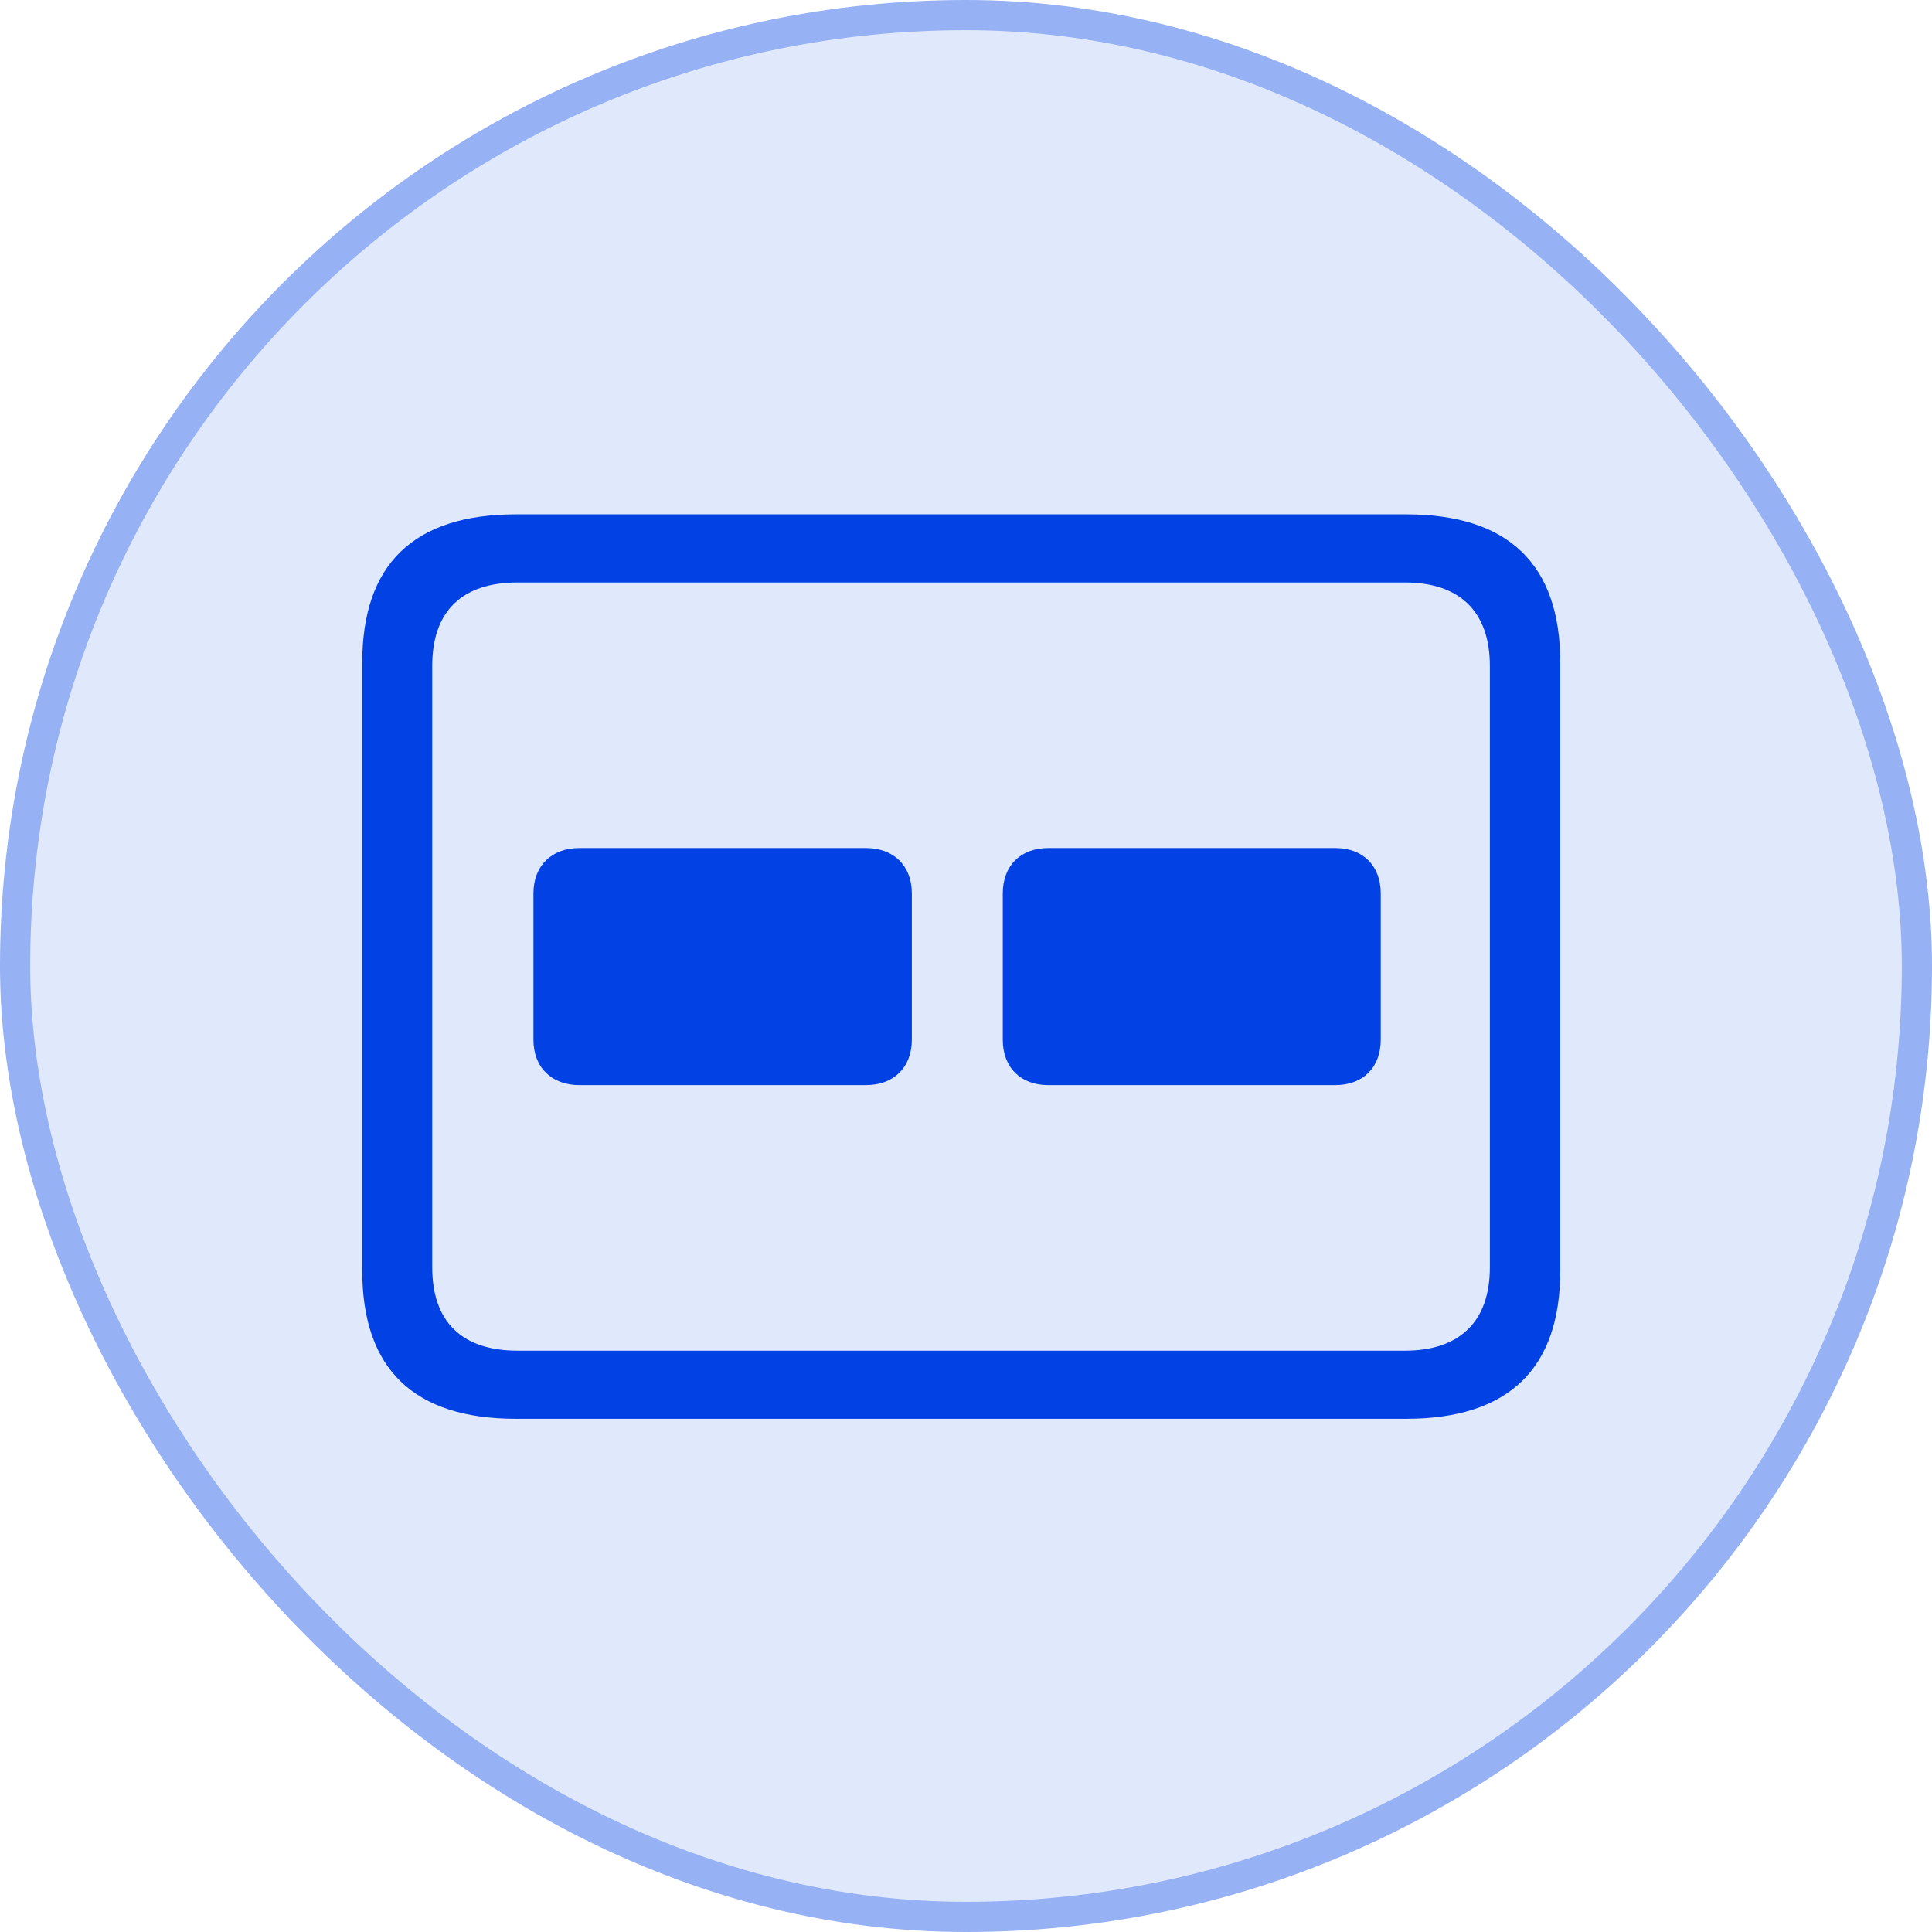
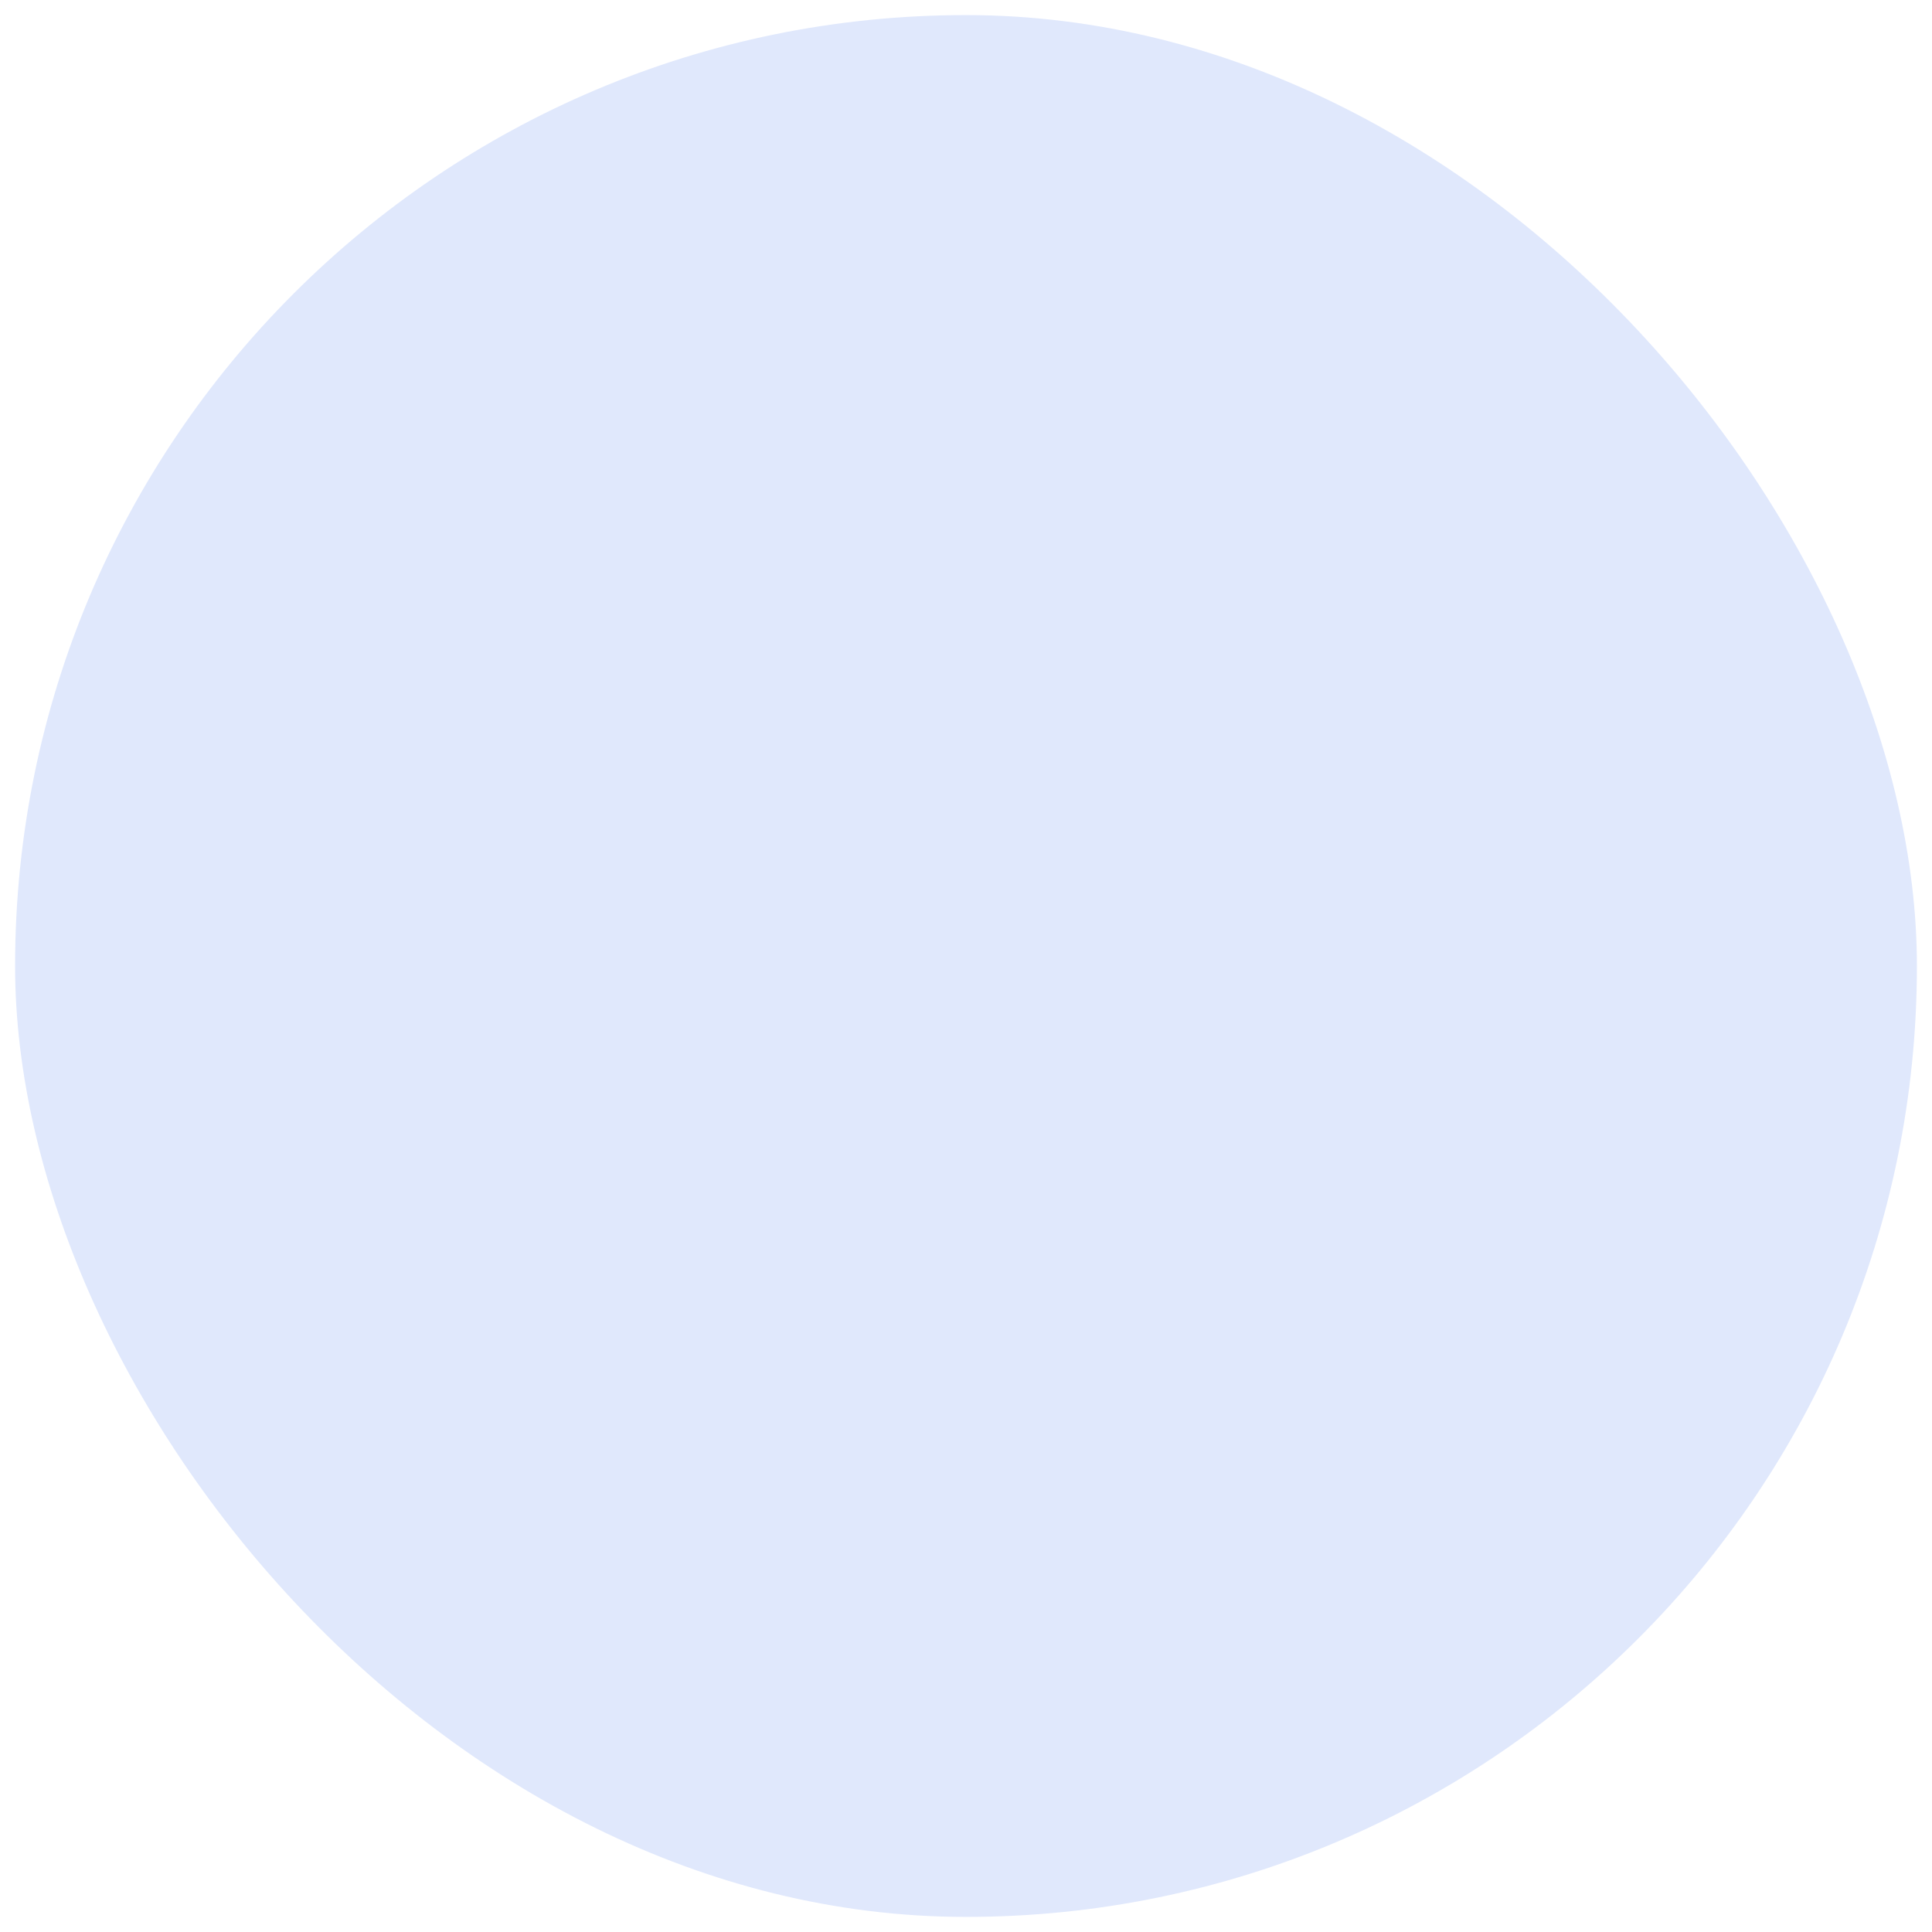
<svg xmlns="http://www.w3.org/2000/svg" width="64" height="64" viewBox="0 0 64 64" fill="none">
  <rect x="0.5" y="0.5" width="63" height="63" rx="31.5" fill="#E0E8FC" />
-   <rect x="0.5" y="0.5" width="63" height="63" rx="31.5" stroke="#96B1F4" />
  <g clip-path="url(#clip0_97_341)">
-     <path d="M17.095 47H46.578C49.97 47 51.686 45.343 51.686 42.091V21.947C51.686 18.696 49.97 17.038 46.578 17.038H17.095C13.716 17.038 12 18.683 12 21.947V42.091C12 45.355 13.716 47 17.095 47ZM17.147 44.743C15.314 44.743 14.318 43.8 14.318 41.977V22.062C14.318 20.238 15.314 19.295 17.147 19.295H46.538C48.333 19.295 49.354 20.238 49.354 22.062V41.977C49.354 43.8 48.333 44.743 46.538 44.743H17.147Z" fill="#0241E3" />
-     <path d="M19.191 35.946H28.686C29.603 35.946 30.206 35.36 30.206 34.442V29.597C30.206 28.679 29.603 28.092 28.686 28.092H19.191C18.274 28.092 17.671 28.679 17.671 29.597V34.442C17.671 35.36 18.274 35.946 19.191 35.946ZM34.724 35.946H44.233C45.15 35.946 45.739 35.36 45.739 34.442V29.597C45.739 28.679 45.15 28.092 44.233 28.092H34.724C33.807 28.092 33.218 28.679 33.218 29.597V34.442C33.218 35.36 33.807 35.946 34.724 35.946Z" fill="#0241E3" />
-   </g>
+     </g>
  <defs>
    <clipPath id="clip0_97_341">
-       <rect width="40" height="30" fill="white" transform="translate(12 17)" />
-     </clipPath>
+       </clipPath>
  </defs>
</svg>